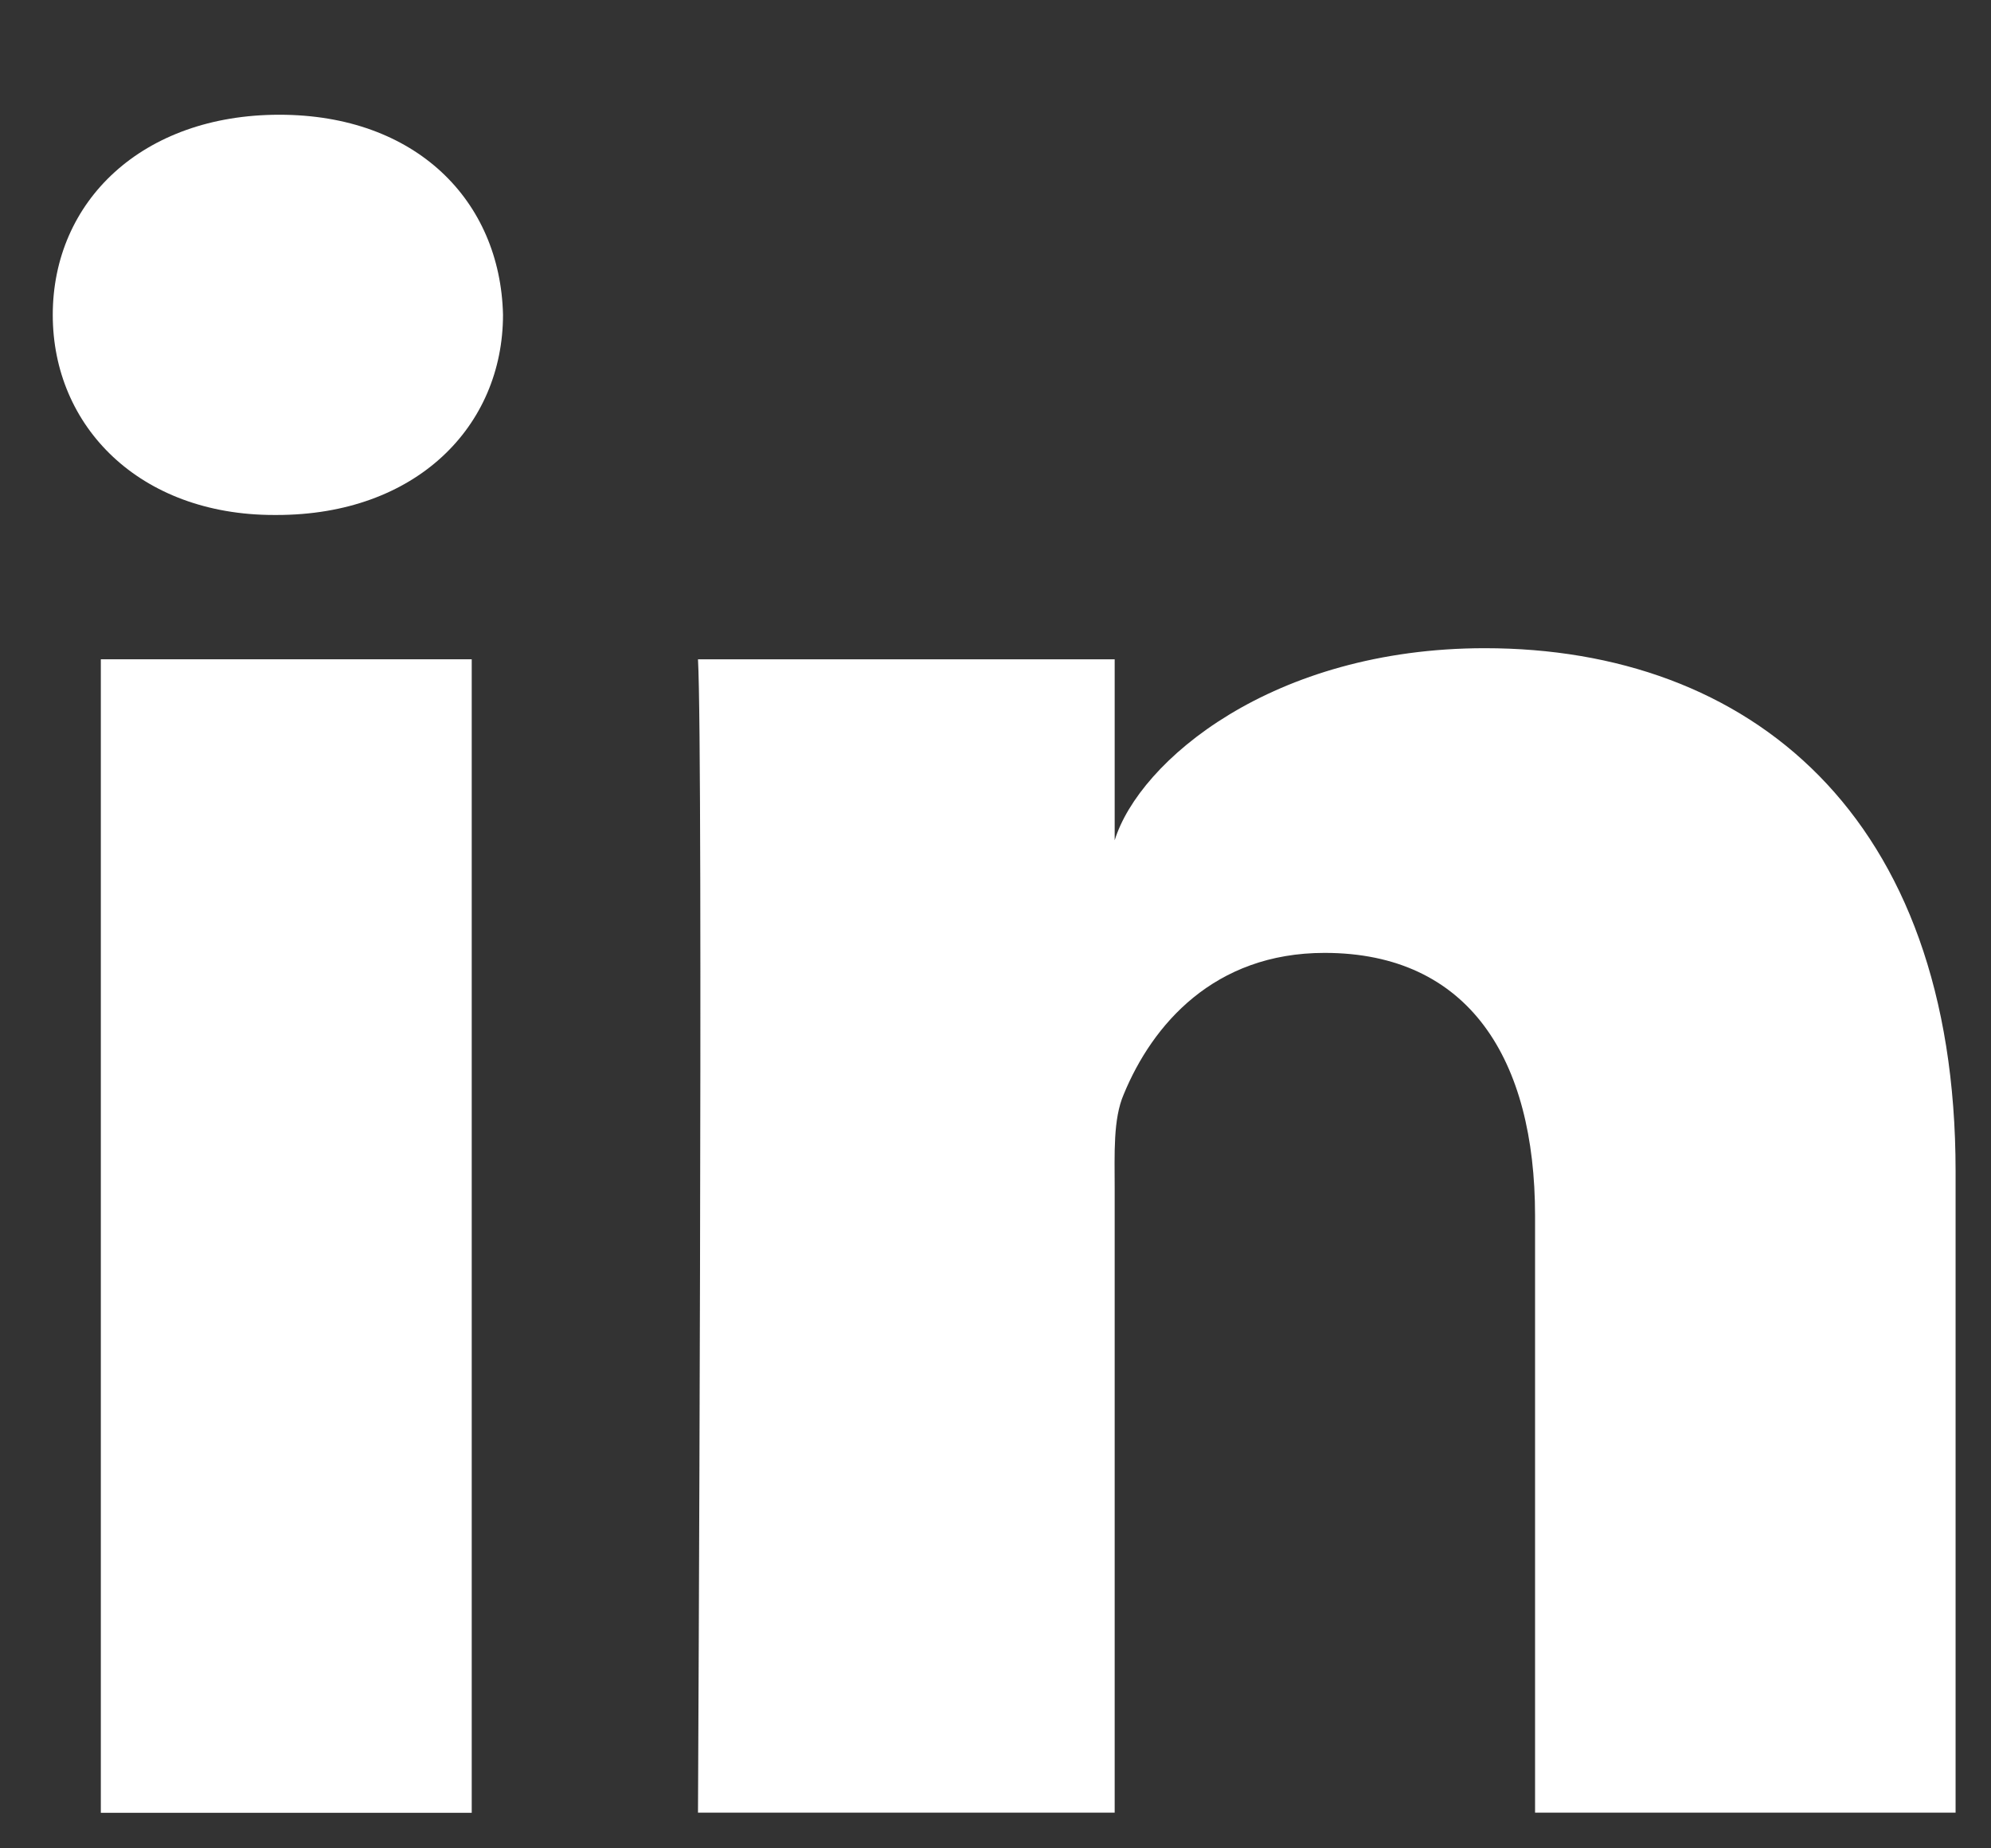
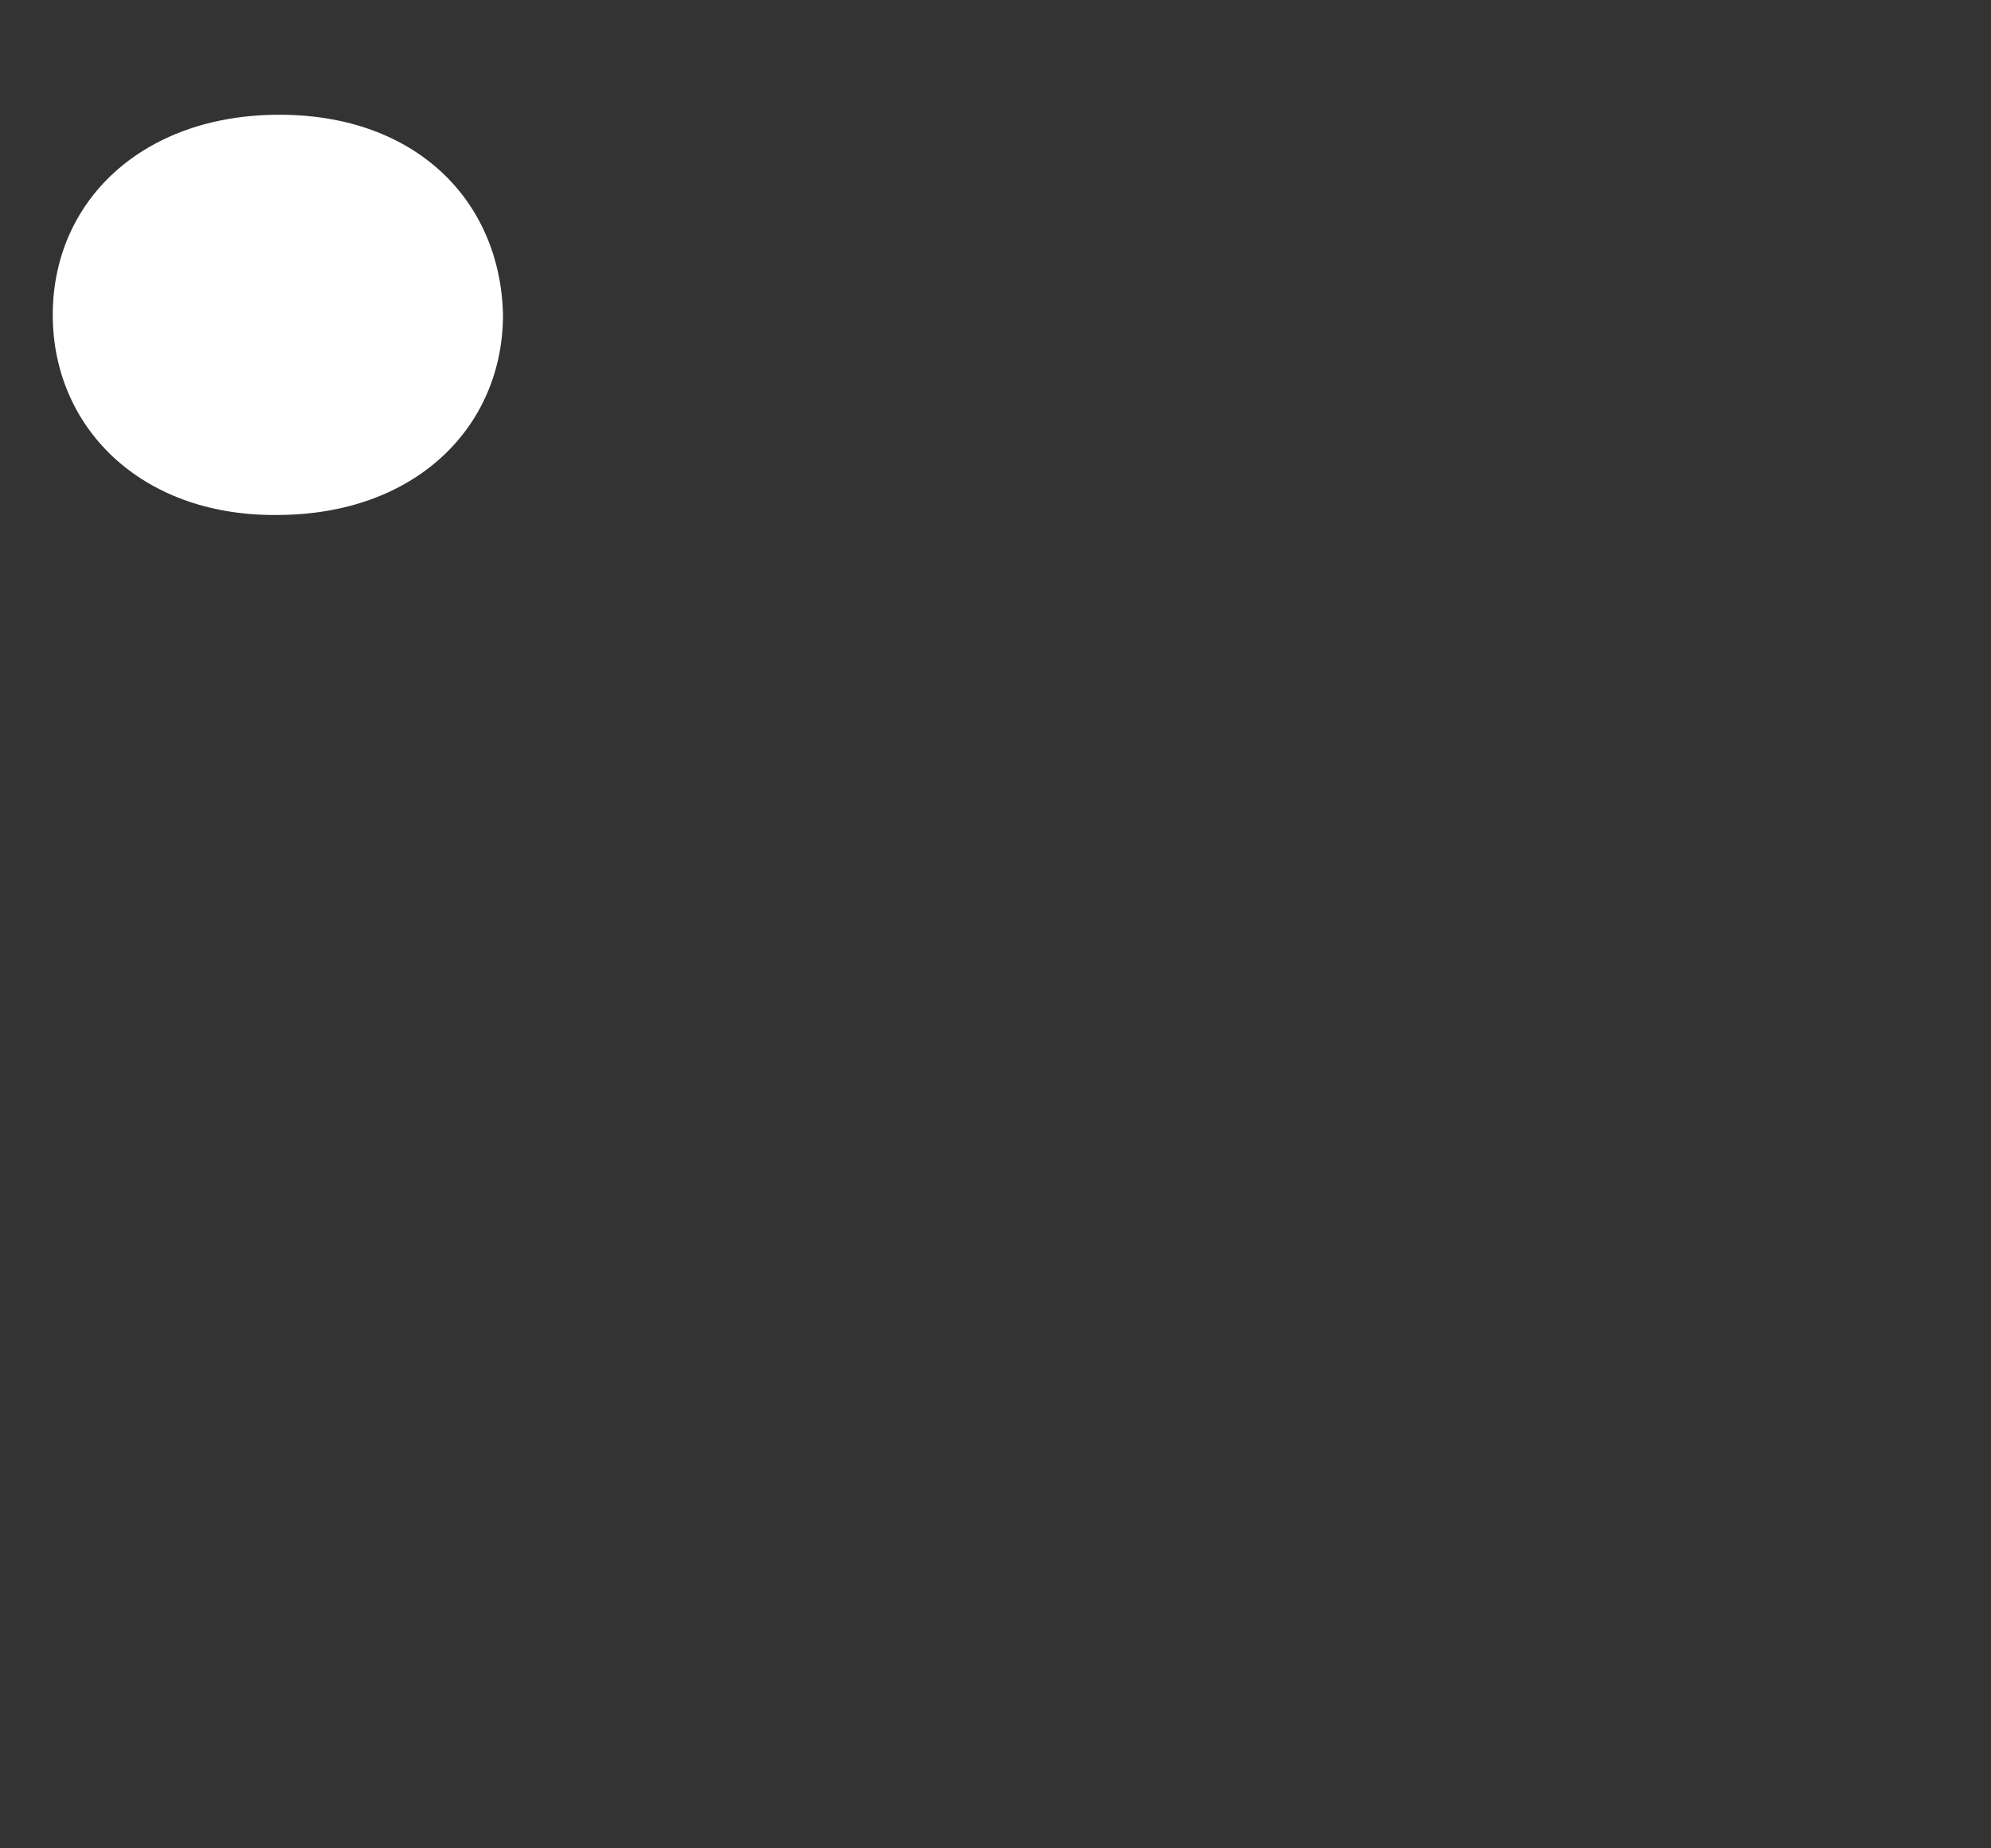
<svg xmlns="http://www.w3.org/2000/svg" width="14" height="13" viewBox="0 0 14 13" fill="none">
  <rect x="0" y="0" width="14" height="13" fill="#333333" stroke="none" />
-   <path fill-rule="evenodd" clip-rule="evenodd" d="M0.709 12.75H3.317V4.637H0.709V12.75Z" fill="white" />
-   <path fill-rule="evenodd" clip-rule="evenodd" d="M10.441 4.559C8.947 4.559 8.011 5.353 7.838 5.91V4.637H4.908C4.946 5.313 4.908 12.749 4.908 12.749H7.838V8.359C7.838 8.115 7.826 7.871 7.902 7.696C8.103 7.208 8.536 6.702 9.314 6.702C10.331 6.702 10.794 7.452 10.794 8.551V12.749H13.751V8.238C13.751 5.726 12.295 4.559 10.441 4.559Z" fill="white" />
  <path fill-rule="evenodd" clip-rule="evenodd" d="M1.964 0.807C1.001 0.807 0.371 1.414 0.371 2.215C0.371 3.001 0.983 3.622 1.927 3.622H1.946C2.926 3.622 3.537 2.999 3.537 2.213C3.518 1.412 2.926 0.807 1.964 0.807Z" fill="white" />
</svg>